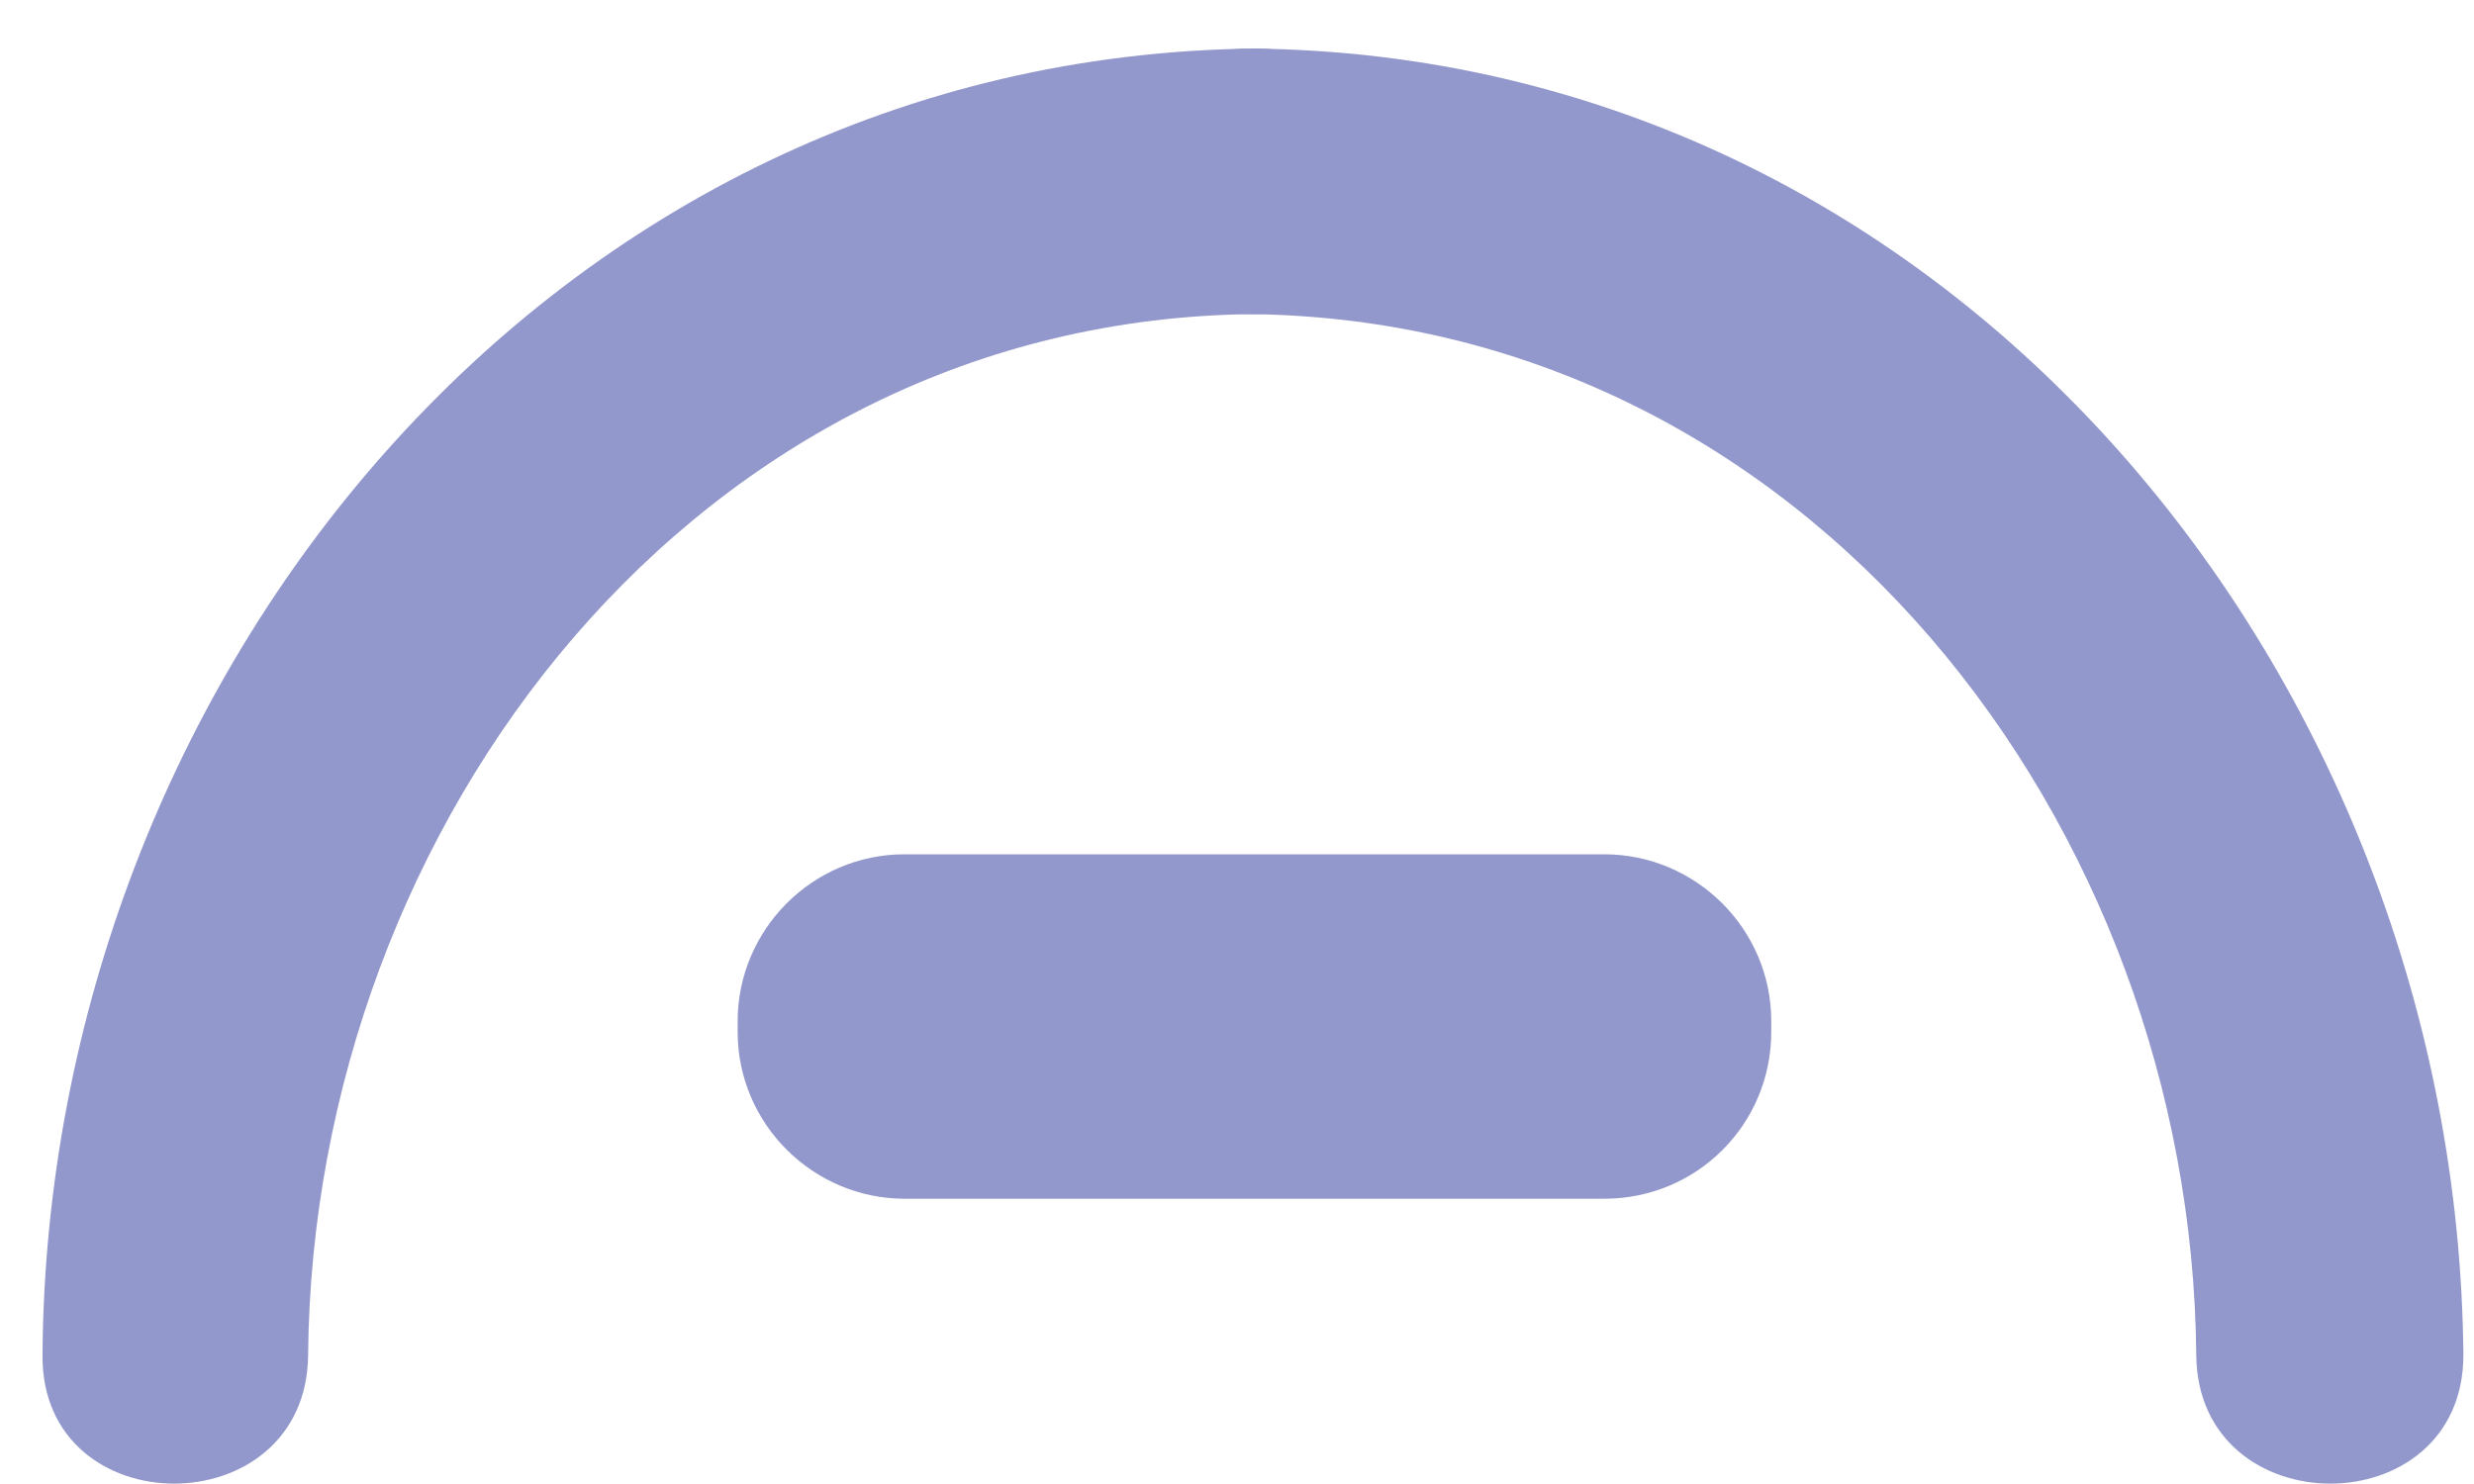
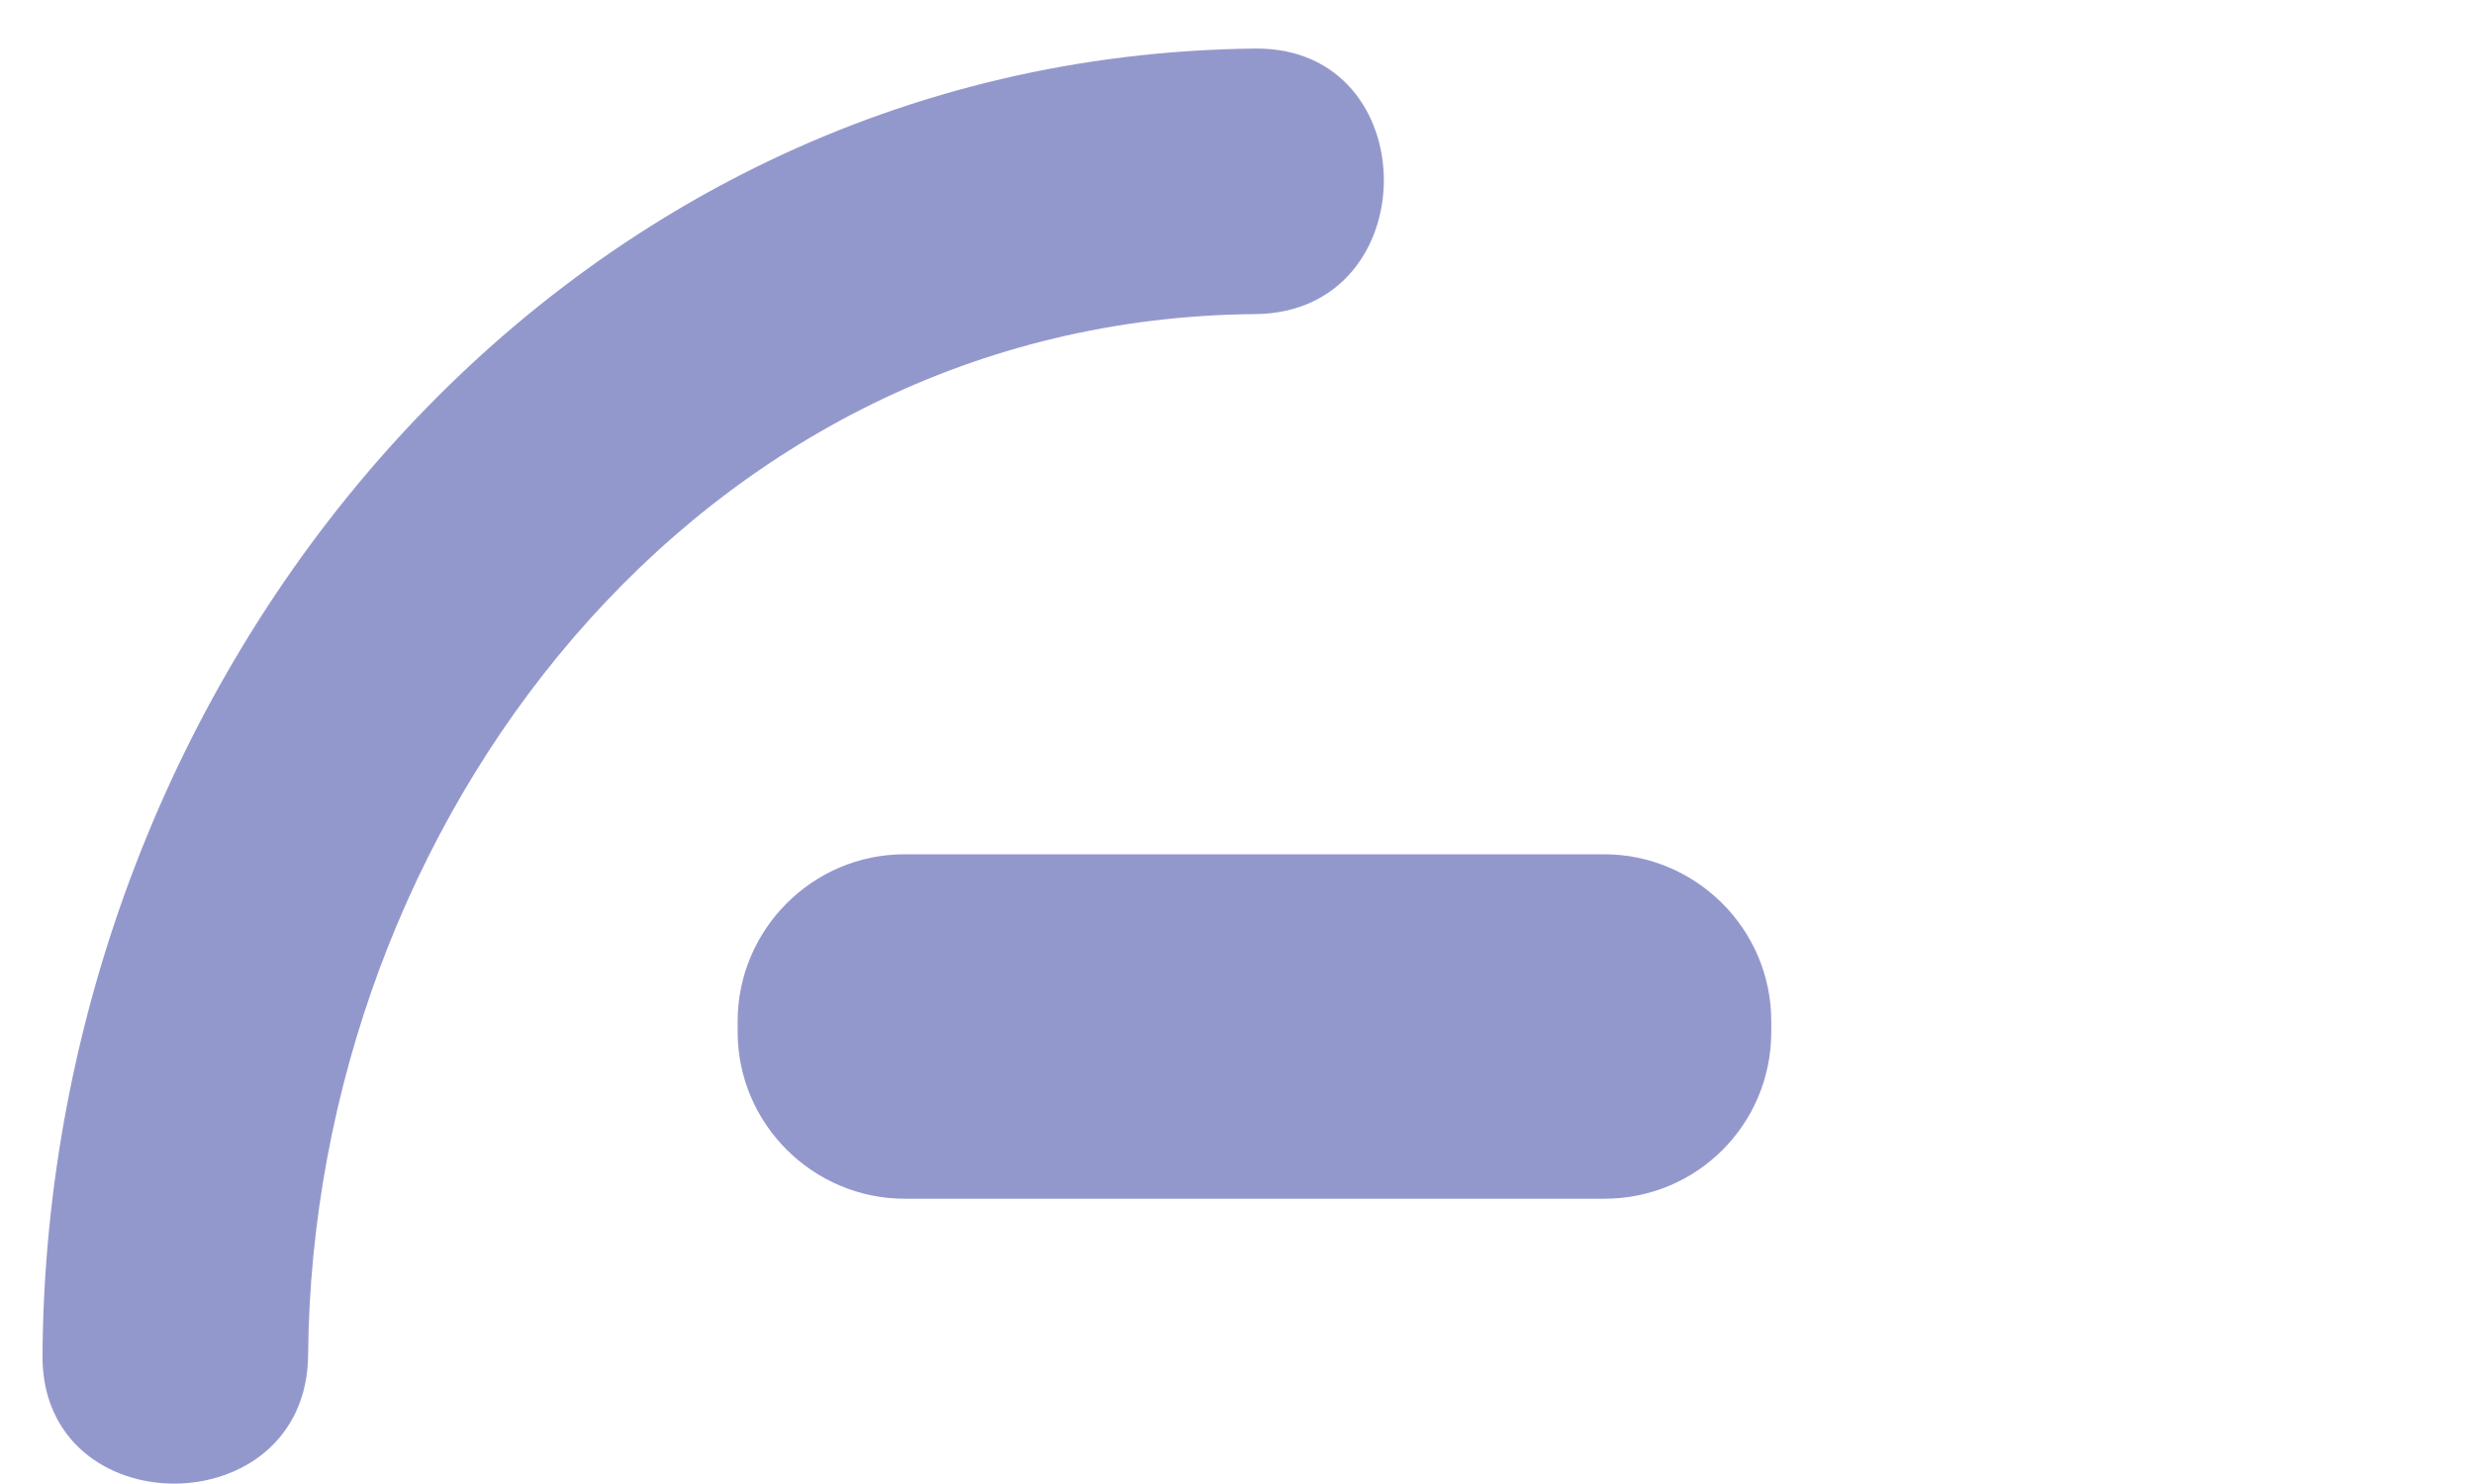
<svg xmlns="http://www.w3.org/2000/svg" version="1.1" id="Layer_1" x="0px" y="0px" viewBox="0 0 163 97.8" style="enable-background:new 0 0 163 97.8;" xml:space="preserve">
  <style type="text/css">
	.st0{fill:#9398CC;}
</style>
  <g>
    <path class="st0" d="M105.7,79H59.6c-6,0-11-4.9-11-11v-0.7c0-6,4.9-11,11-11h46.1c6,0,11,4.9,11,11V68   C116.7,74.1,111.8,79,105.7,79z" />
    <g>
      <g>
        <path class="st0" d="M20.3,89.3c0.3-35,25.6-68.3,62.4-68.6C94,20.6,94,3.1,82.7,3.2C36.3,3.7,3.1,44.7,2.8,89.3     C2.7,100.6,20.2,100.6,20.3,89.3L20.3,89.3z" />
      </g>
    </g>
    <g>
      <g>
-         <path class="st0" d="M162.3,89.3c-0.4-44.6-33.6-85.7-79.9-86.1C71,3.1,71,20.6,82.3,20.7c36.8,0.4,62.1,33.6,62.4,68.6     C144.8,100.6,162.3,100.6,162.3,89.3L162.3,89.3z" />
-       </g>
+         </g>
    </g>
  </g>
</svg>